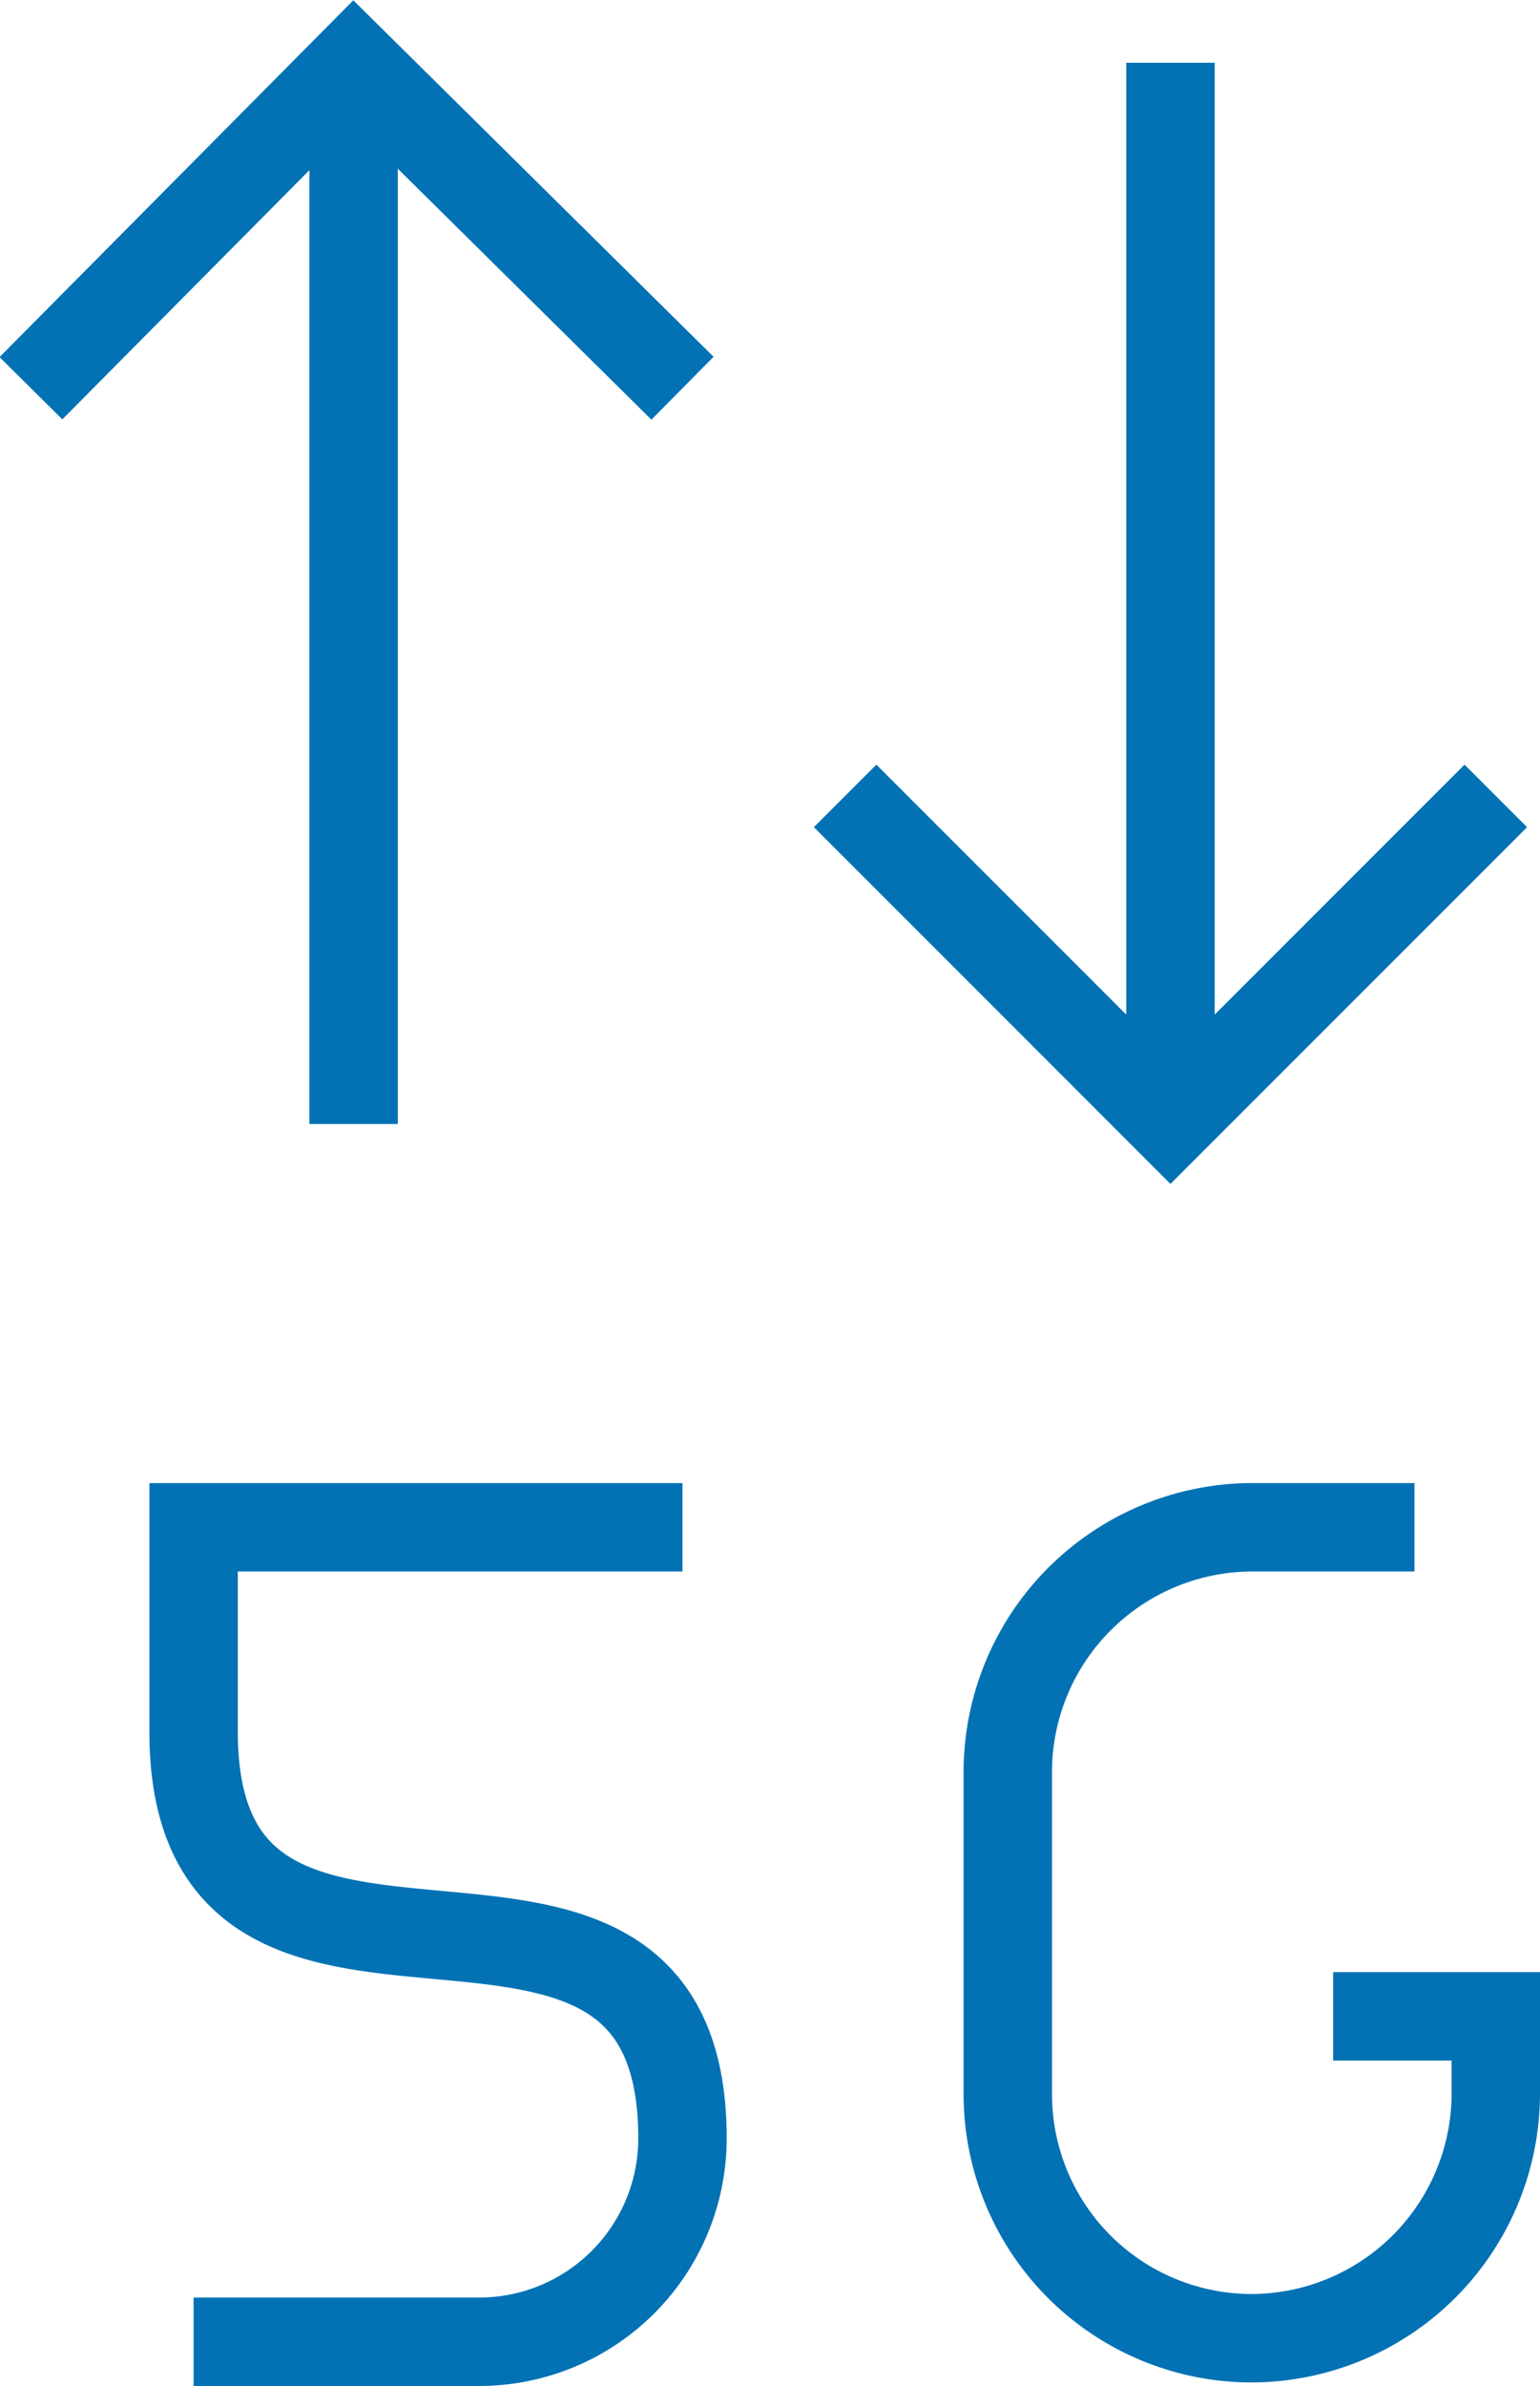
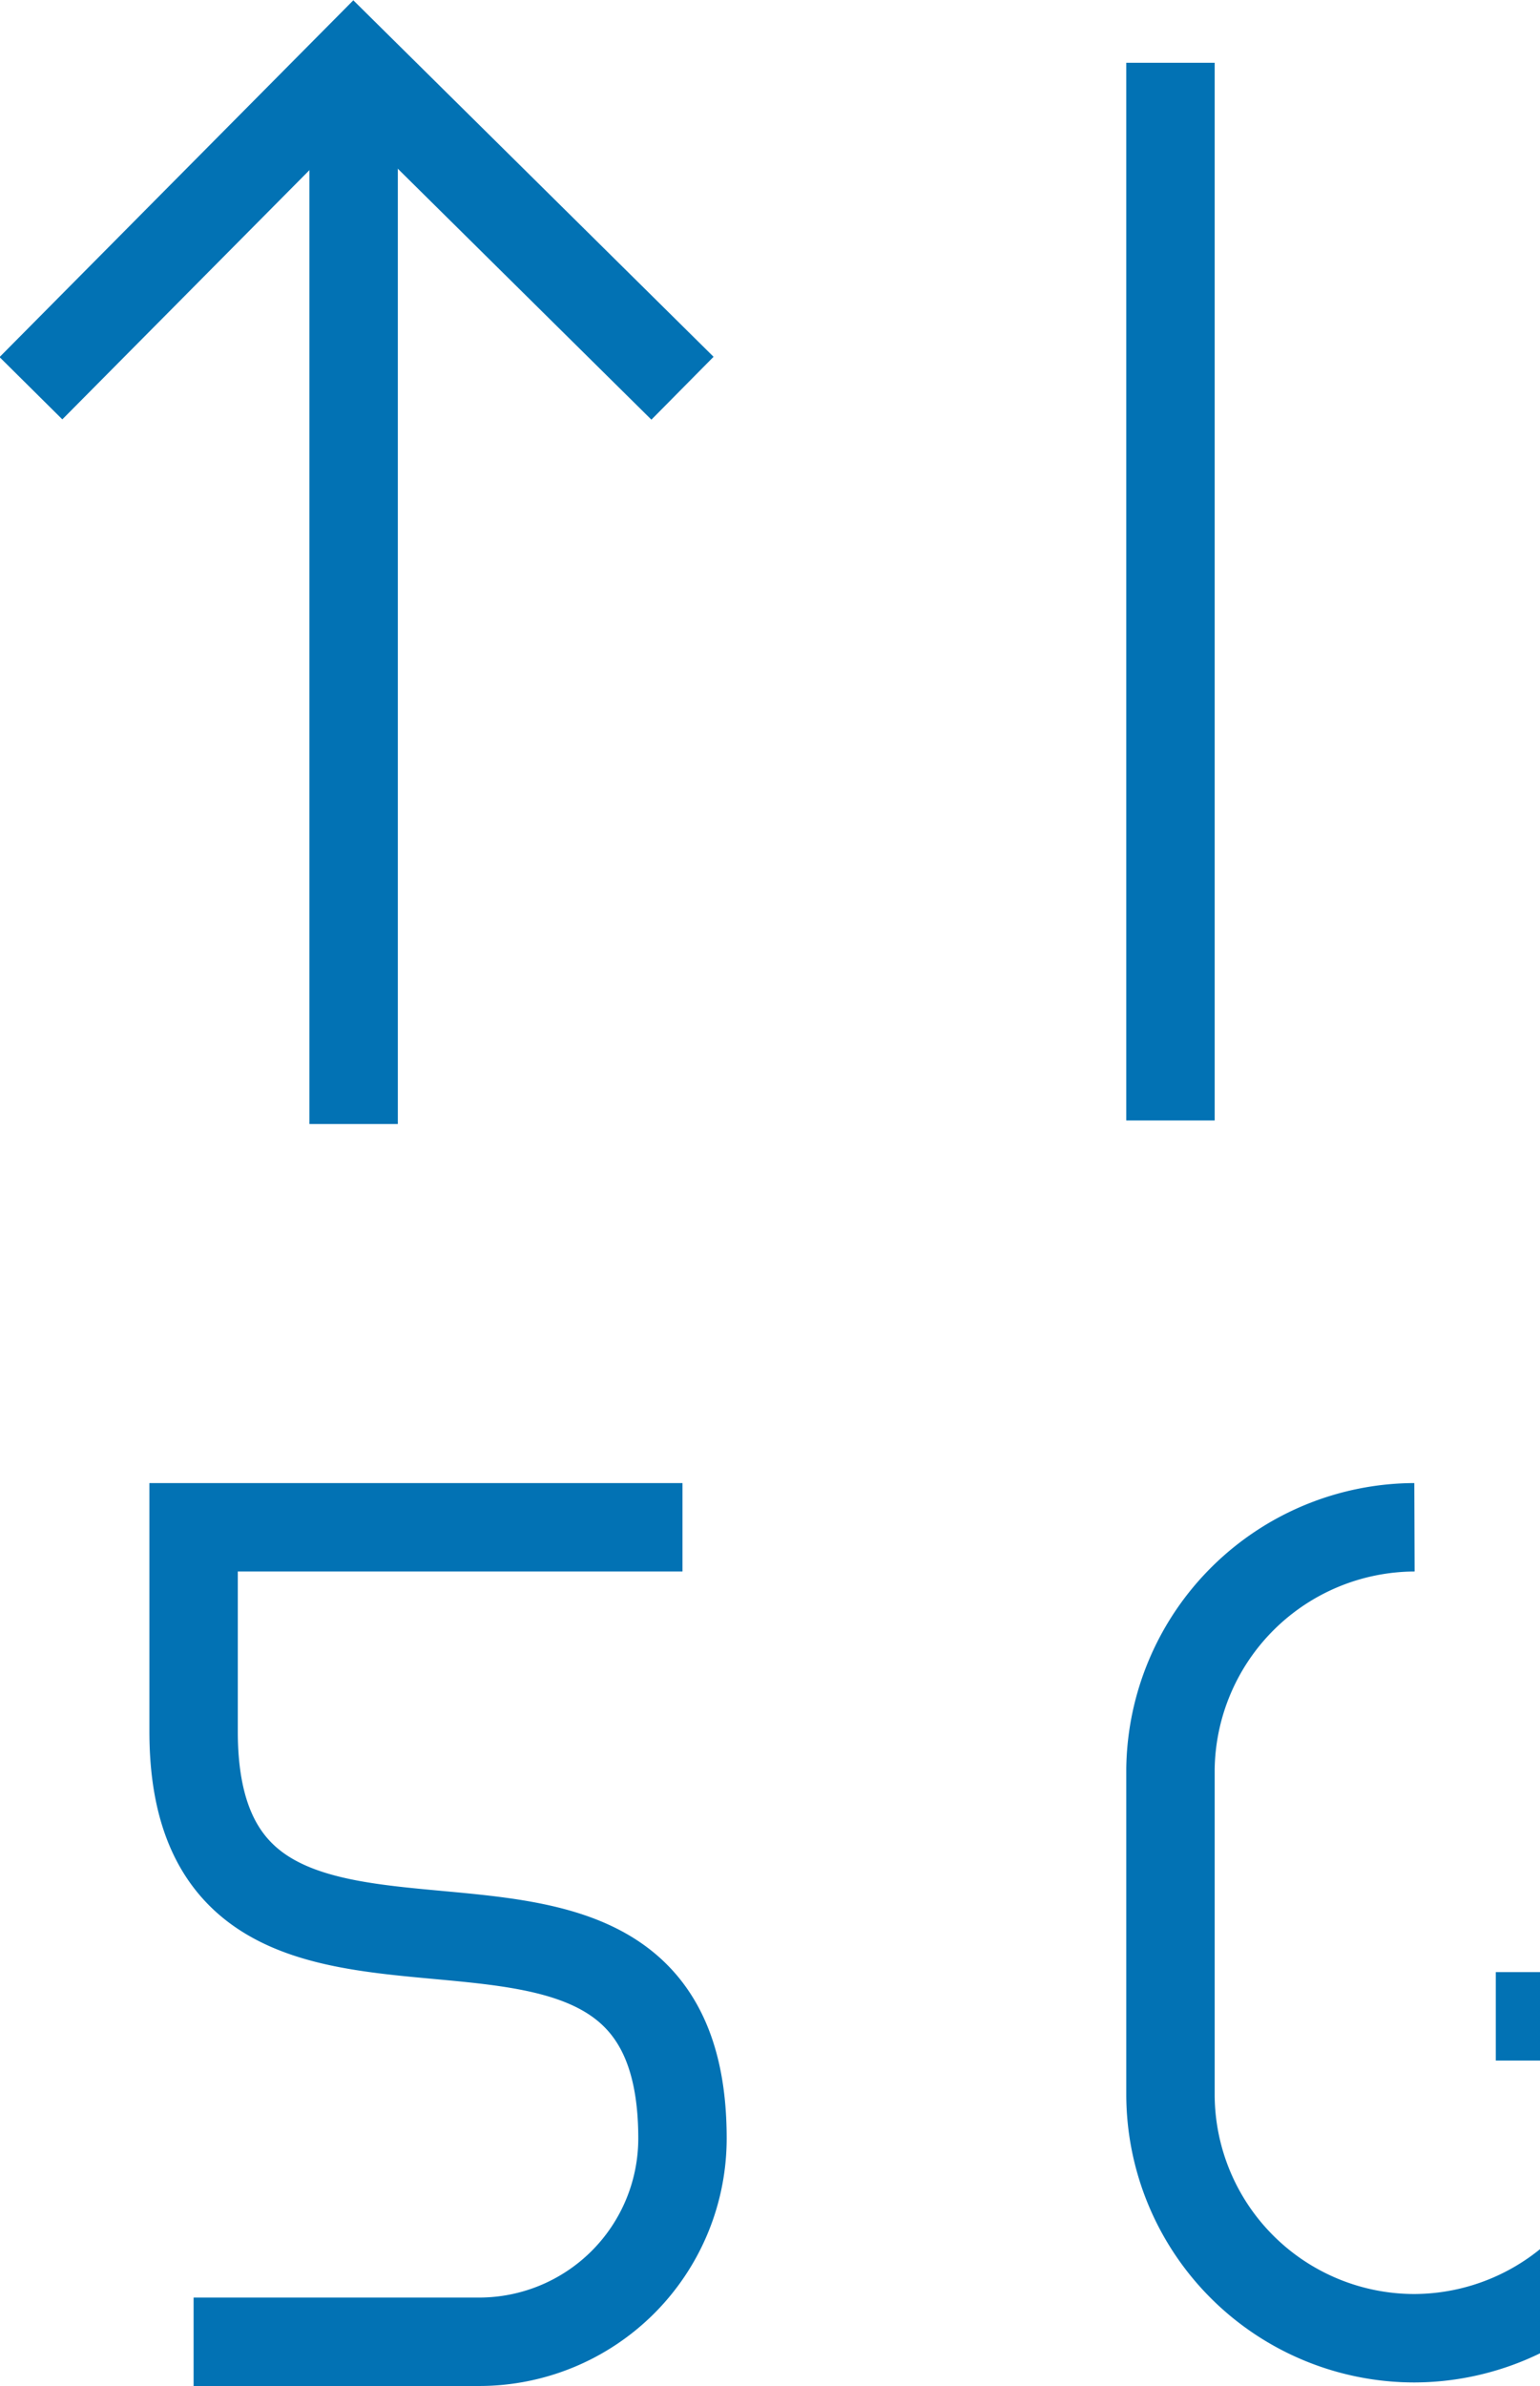
<svg xmlns="http://www.w3.org/2000/svg" viewBox="0 0 17.42 26.98">
  <g fill="none" stroke="#0272b4" stroke-miterlimit="10">
    <path d="m.35 4.39 3.65-3.68 3.72 3.68" />
    <path d="m4 .71v12" />
-     <path d="m16.92 9-3.68 3.68-3.68-3.68" />
    <path d="m13.24 12.67v-11.96" />
    <path d="m2.19 26.48h3.23a2.3 2.3 0 0 0 2.3-2.3c0-4.09-5.53-.51-5.53-4.6v-2.31h5.53" />
-     <path d="m16 17.27h-1.84a2.77 2.77 0 0 0 -2.76 2.73v3.68a2.76 2.76 0 0 0 2.76 2.76 2.77 2.77 0 0 0 2.76-2.76v-.88h-1.84" />
+     <path d="m16 17.27a2.77 2.77 0 0 0 -2.76 2.73v3.68a2.76 2.76 0 0 0 2.76 2.76 2.77 2.77 0 0 0 2.76-2.76v-.88h-1.84" />
  </g>
</svg>